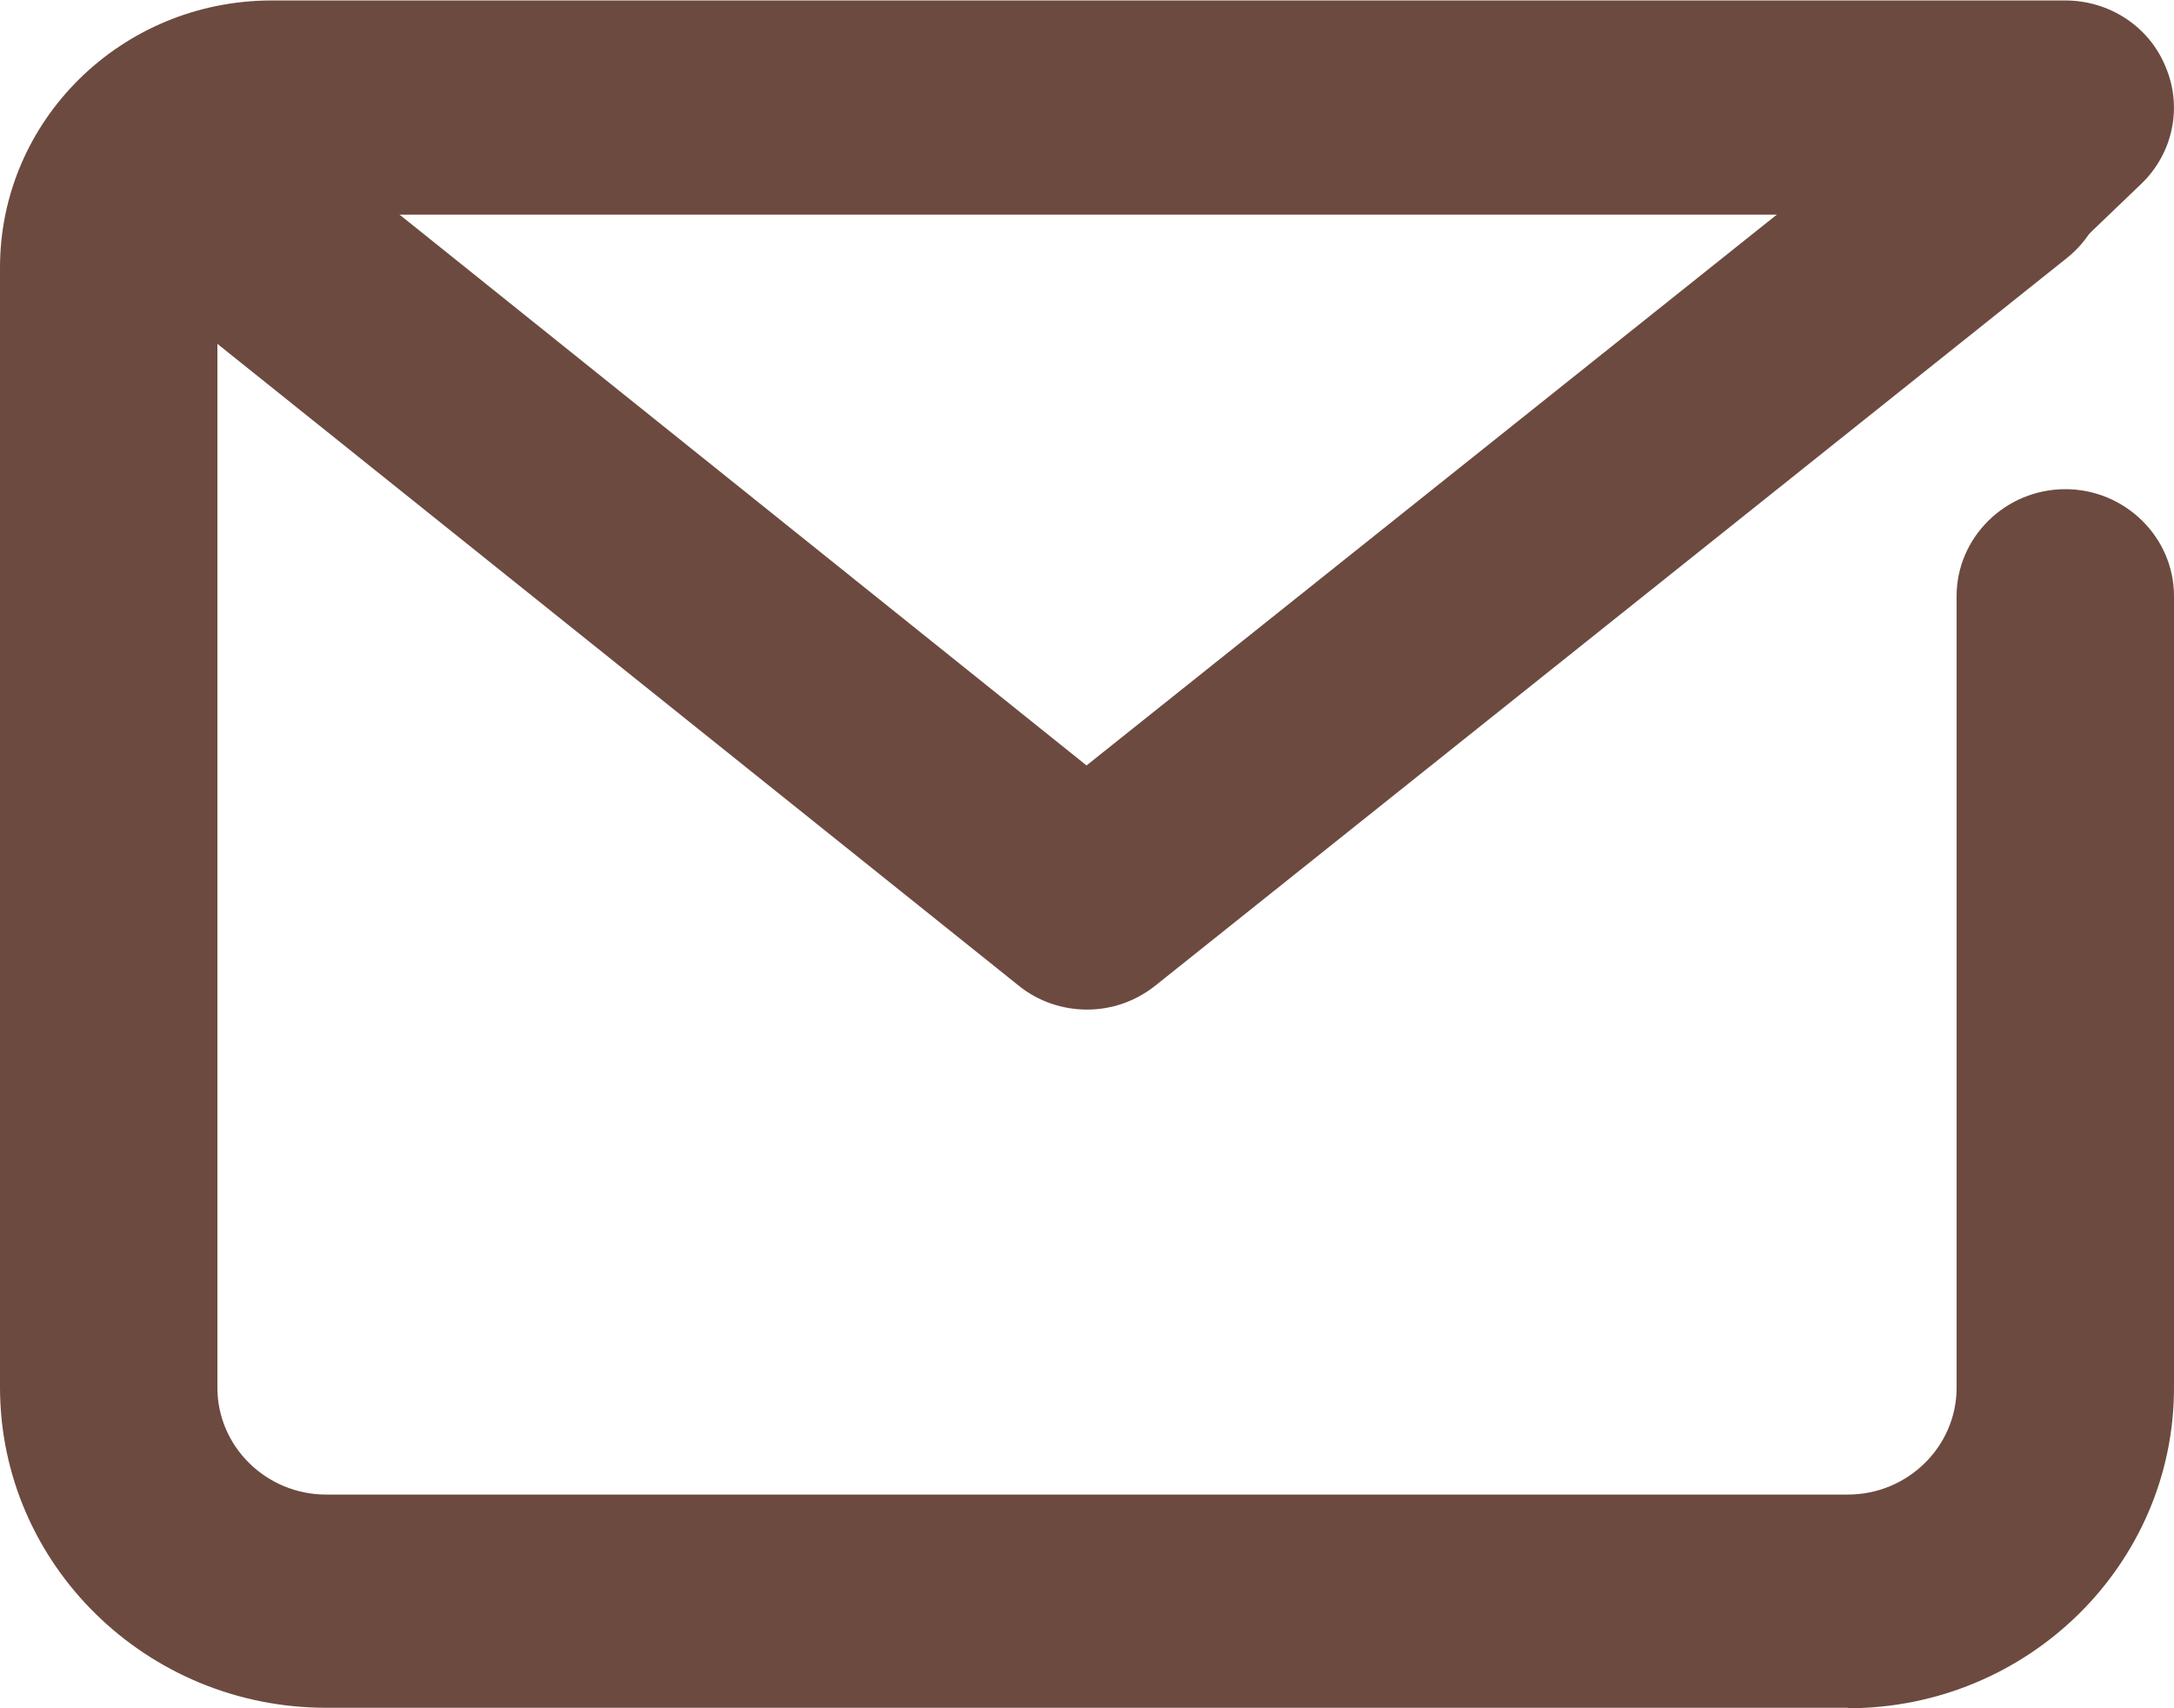
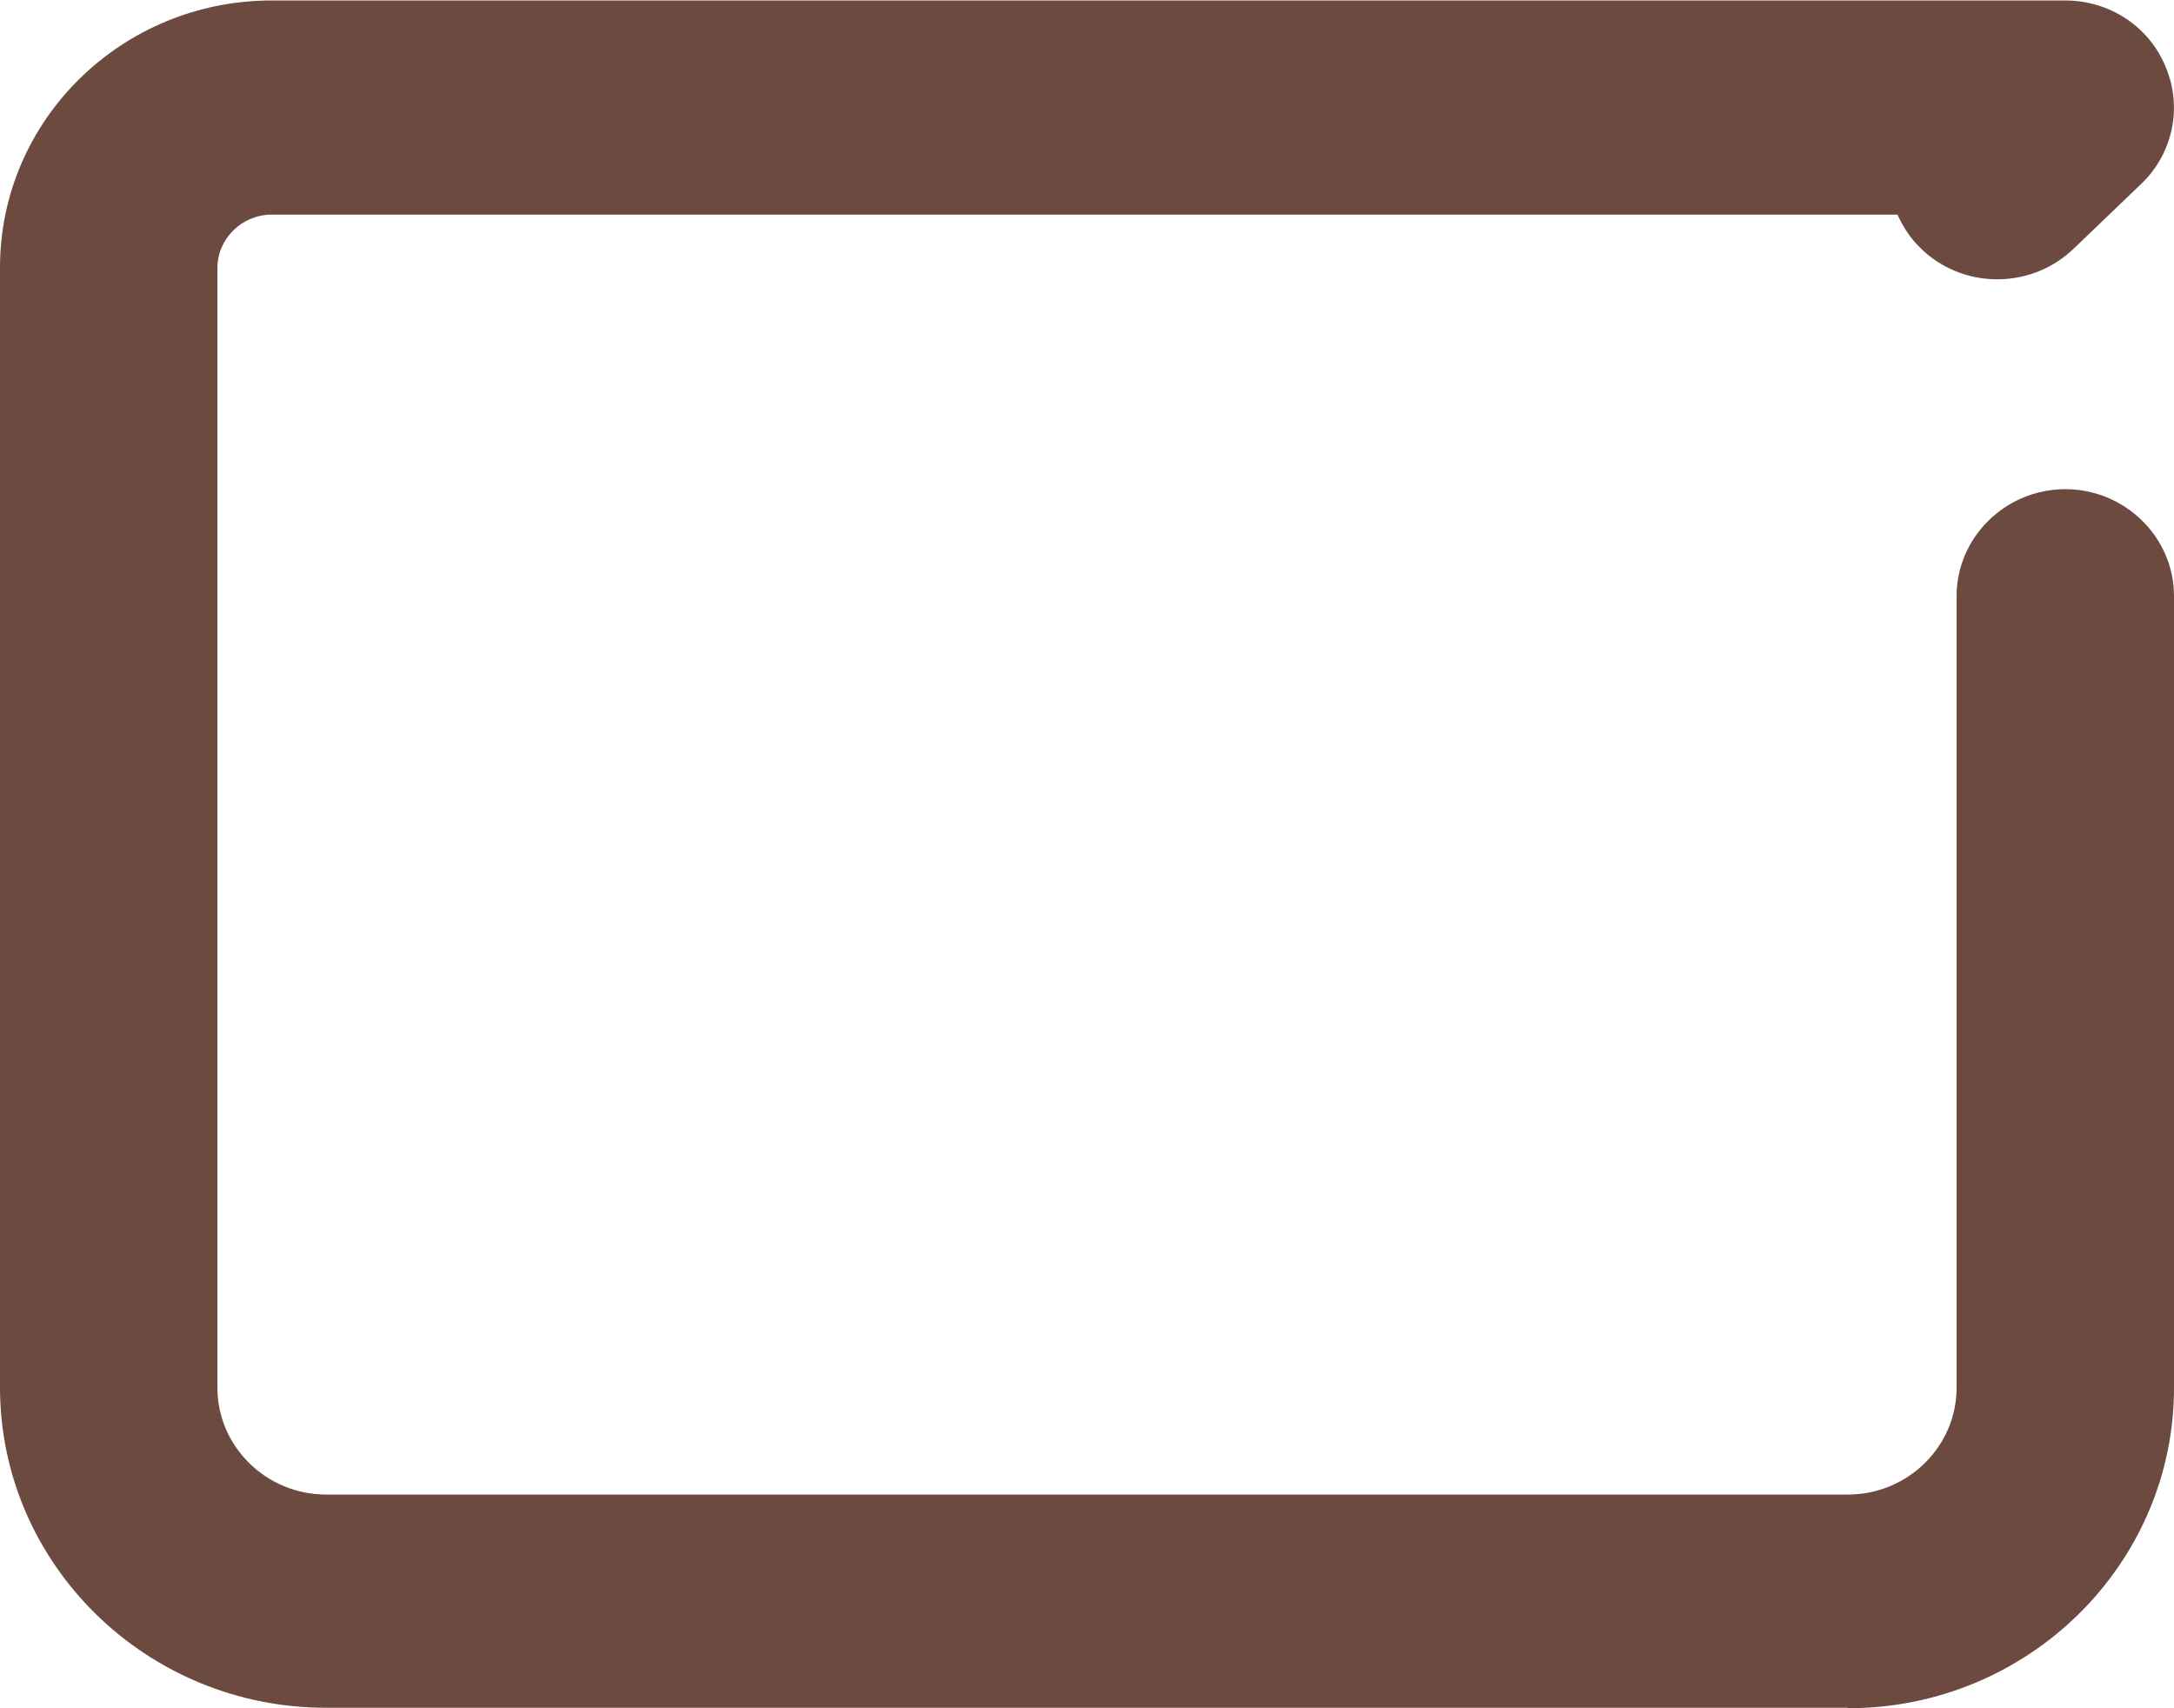
<svg xmlns="http://www.w3.org/2000/svg" width="14" height="11" viewBox="0 0 14 11" fill="none">
  <g clip-path="url(#clip0_2022_413)">
    <path d="M11.9 10.997H2.1C0.942 10.997 0 10.072 0 8.933V1.723C0 0.773 0.784 0.003 1.75 0.003H13.3C13.584 0.003 13.842 0.171 13.947 0.433C14.056 0.691 13.993 0.99 13.787 1.186L13.352 1.603C13.076 1.867 12.632 1.864 12.362 1.592C12.299 1.53 12.254 1.458 12.219 1.382H1.75C1.558 1.382 1.4 1.537 1.4 1.726V8.936C1.4 9.315 1.715 9.624 2.1 9.624H11.9C12.285 9.624 12.6 9.315 12.6 8.936V3.838C12.6 3.46 12.915 3.15 13.3 3.15C13.685 3.15 14 3.46 14 3.838V8.936C14 10.075 13.059 11 11.9 11V10.997Z" fill="#6C4A3F" />
-     <path d="M7 6.501C6.843 6.501 6.685 6.449 6.559 6.346L0.718 1.668C0.417 1.427 0.375 0.994 0.616 0.701C0.861 0.405 1.302 0.364 1.6 0.602L6.997 4.929L12.425 0.598C12.726 0.357 13.167 0.402 13.409 0.698C13.654 0.994 13.608 1.427 13.307 1.664L7.441 6.346C7.312 6.449 7.158 6.501 7 6.501Z" fill="#6C4A3F" />
  </g>
  <defs>
    <clipPath id="clip0_2022_413">
      <rect width="14" height="11" fill="#6C4A3F" />
    </clipPath>
  </defs>
</svg>